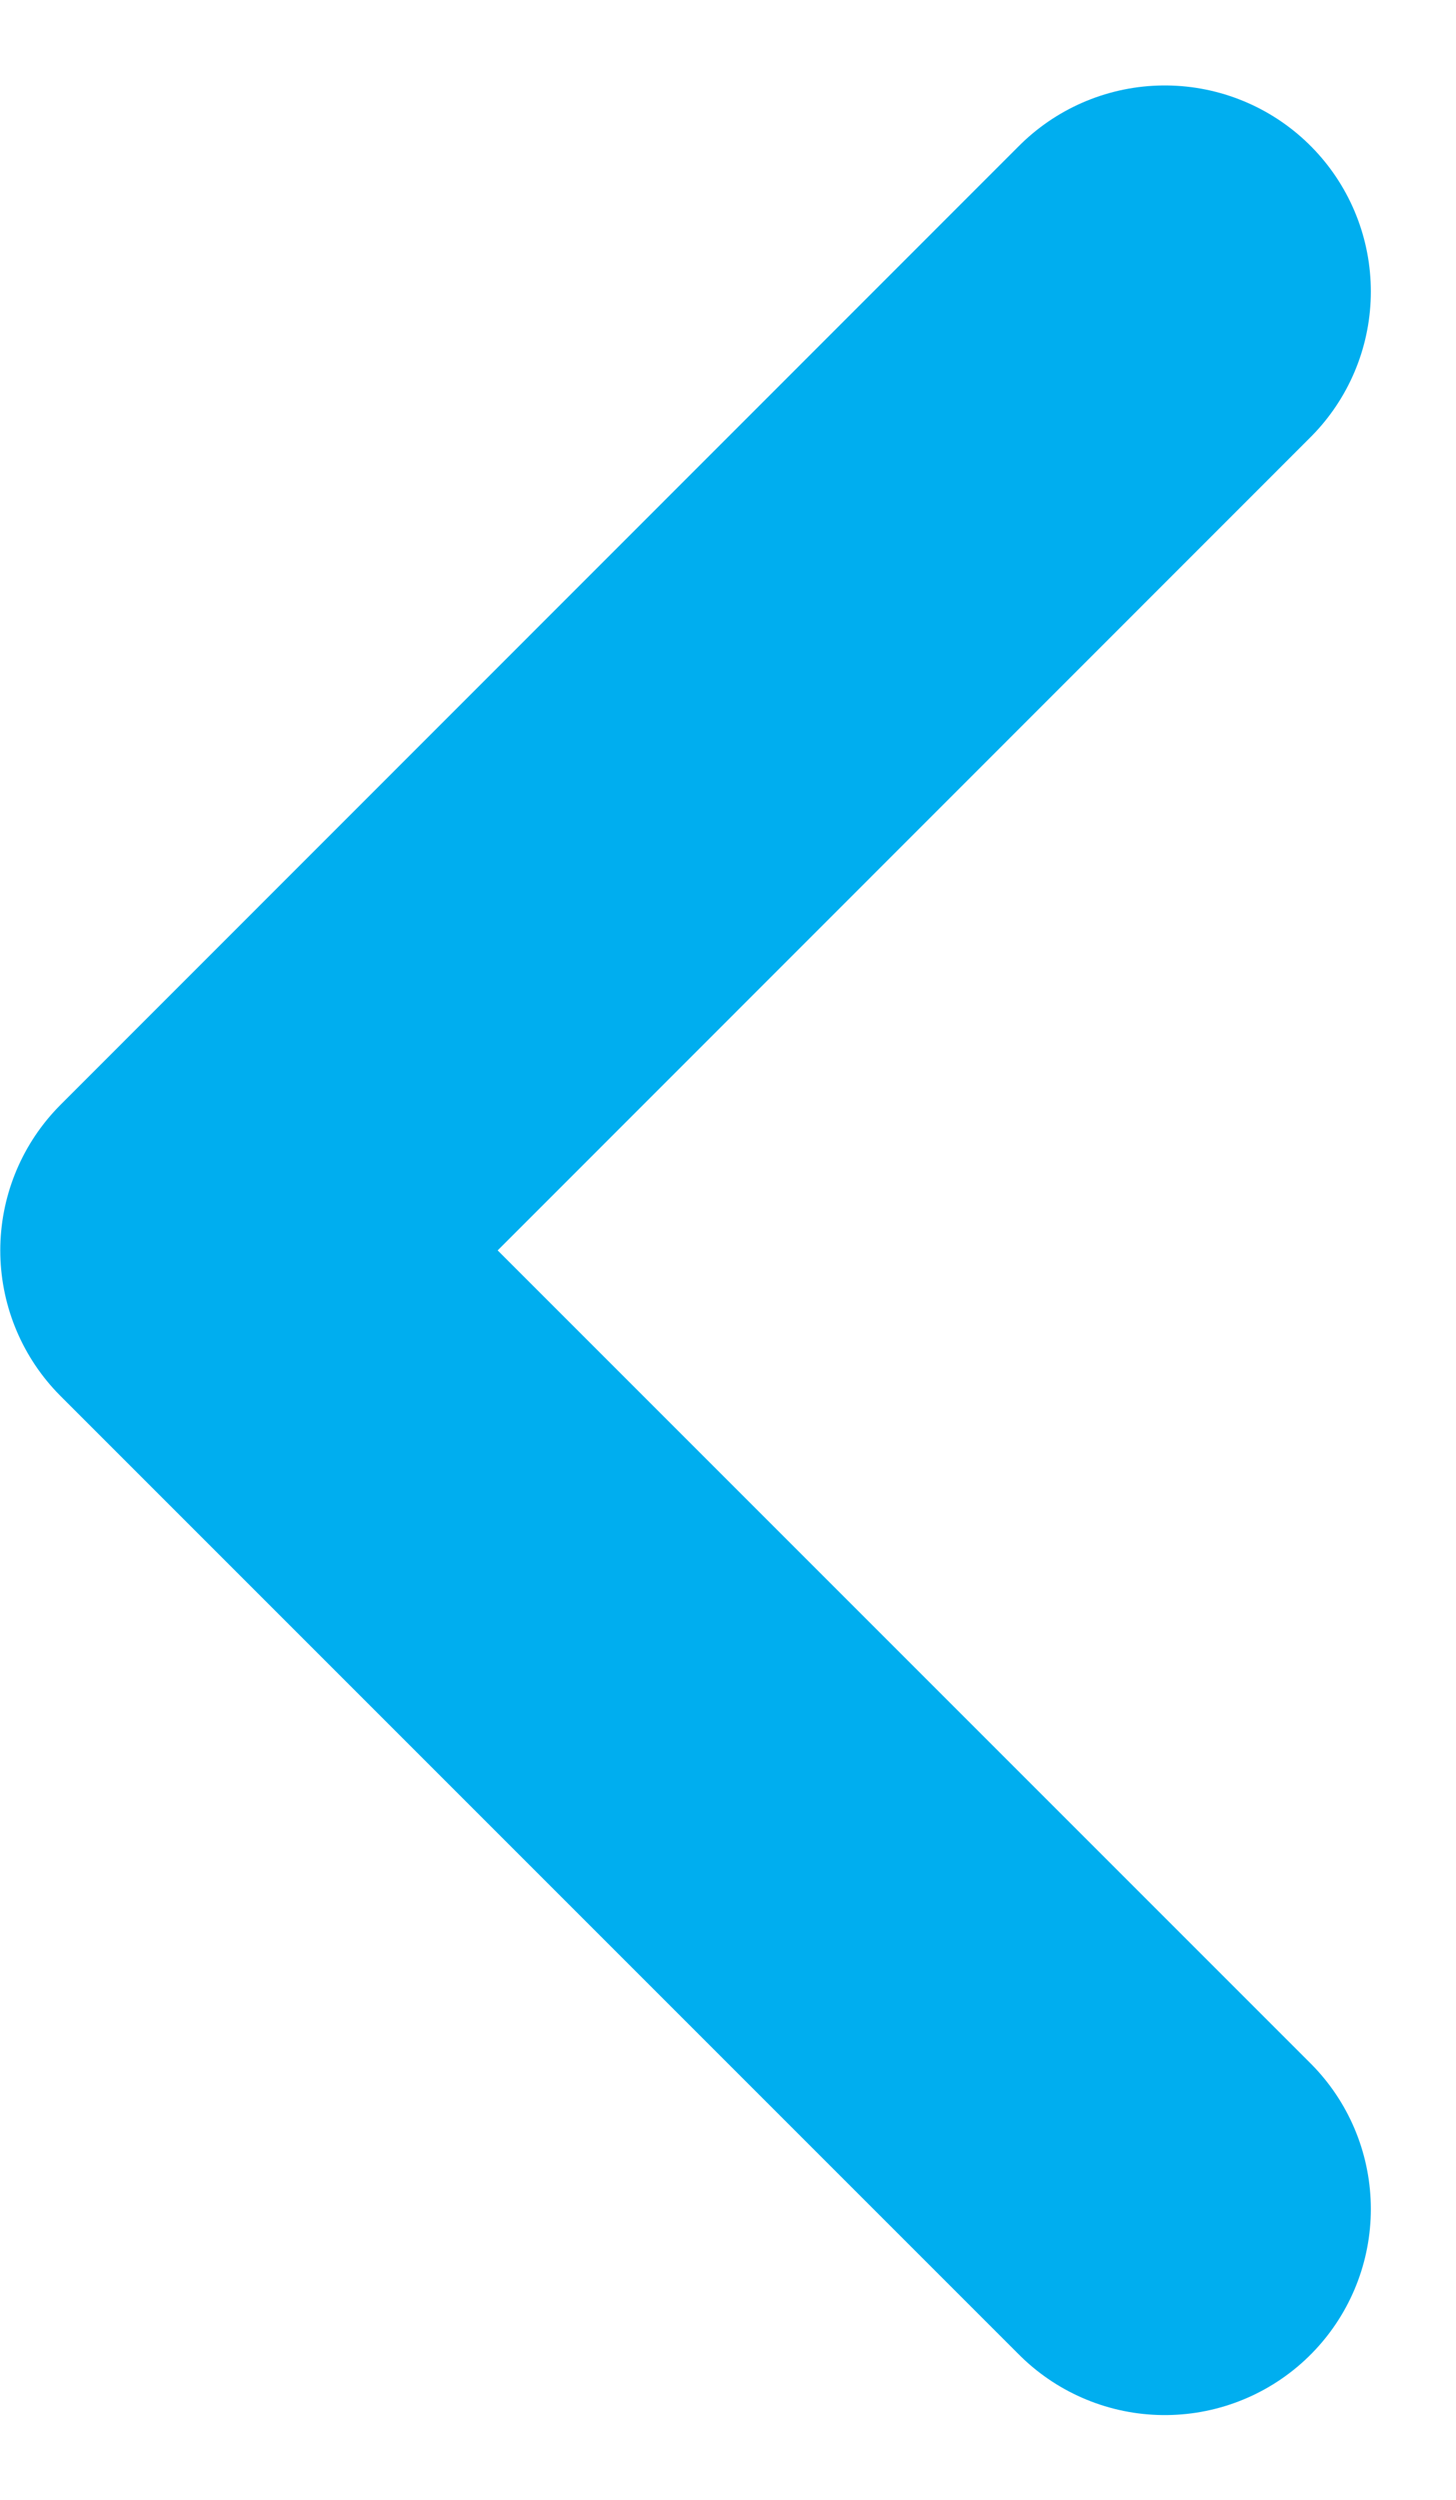
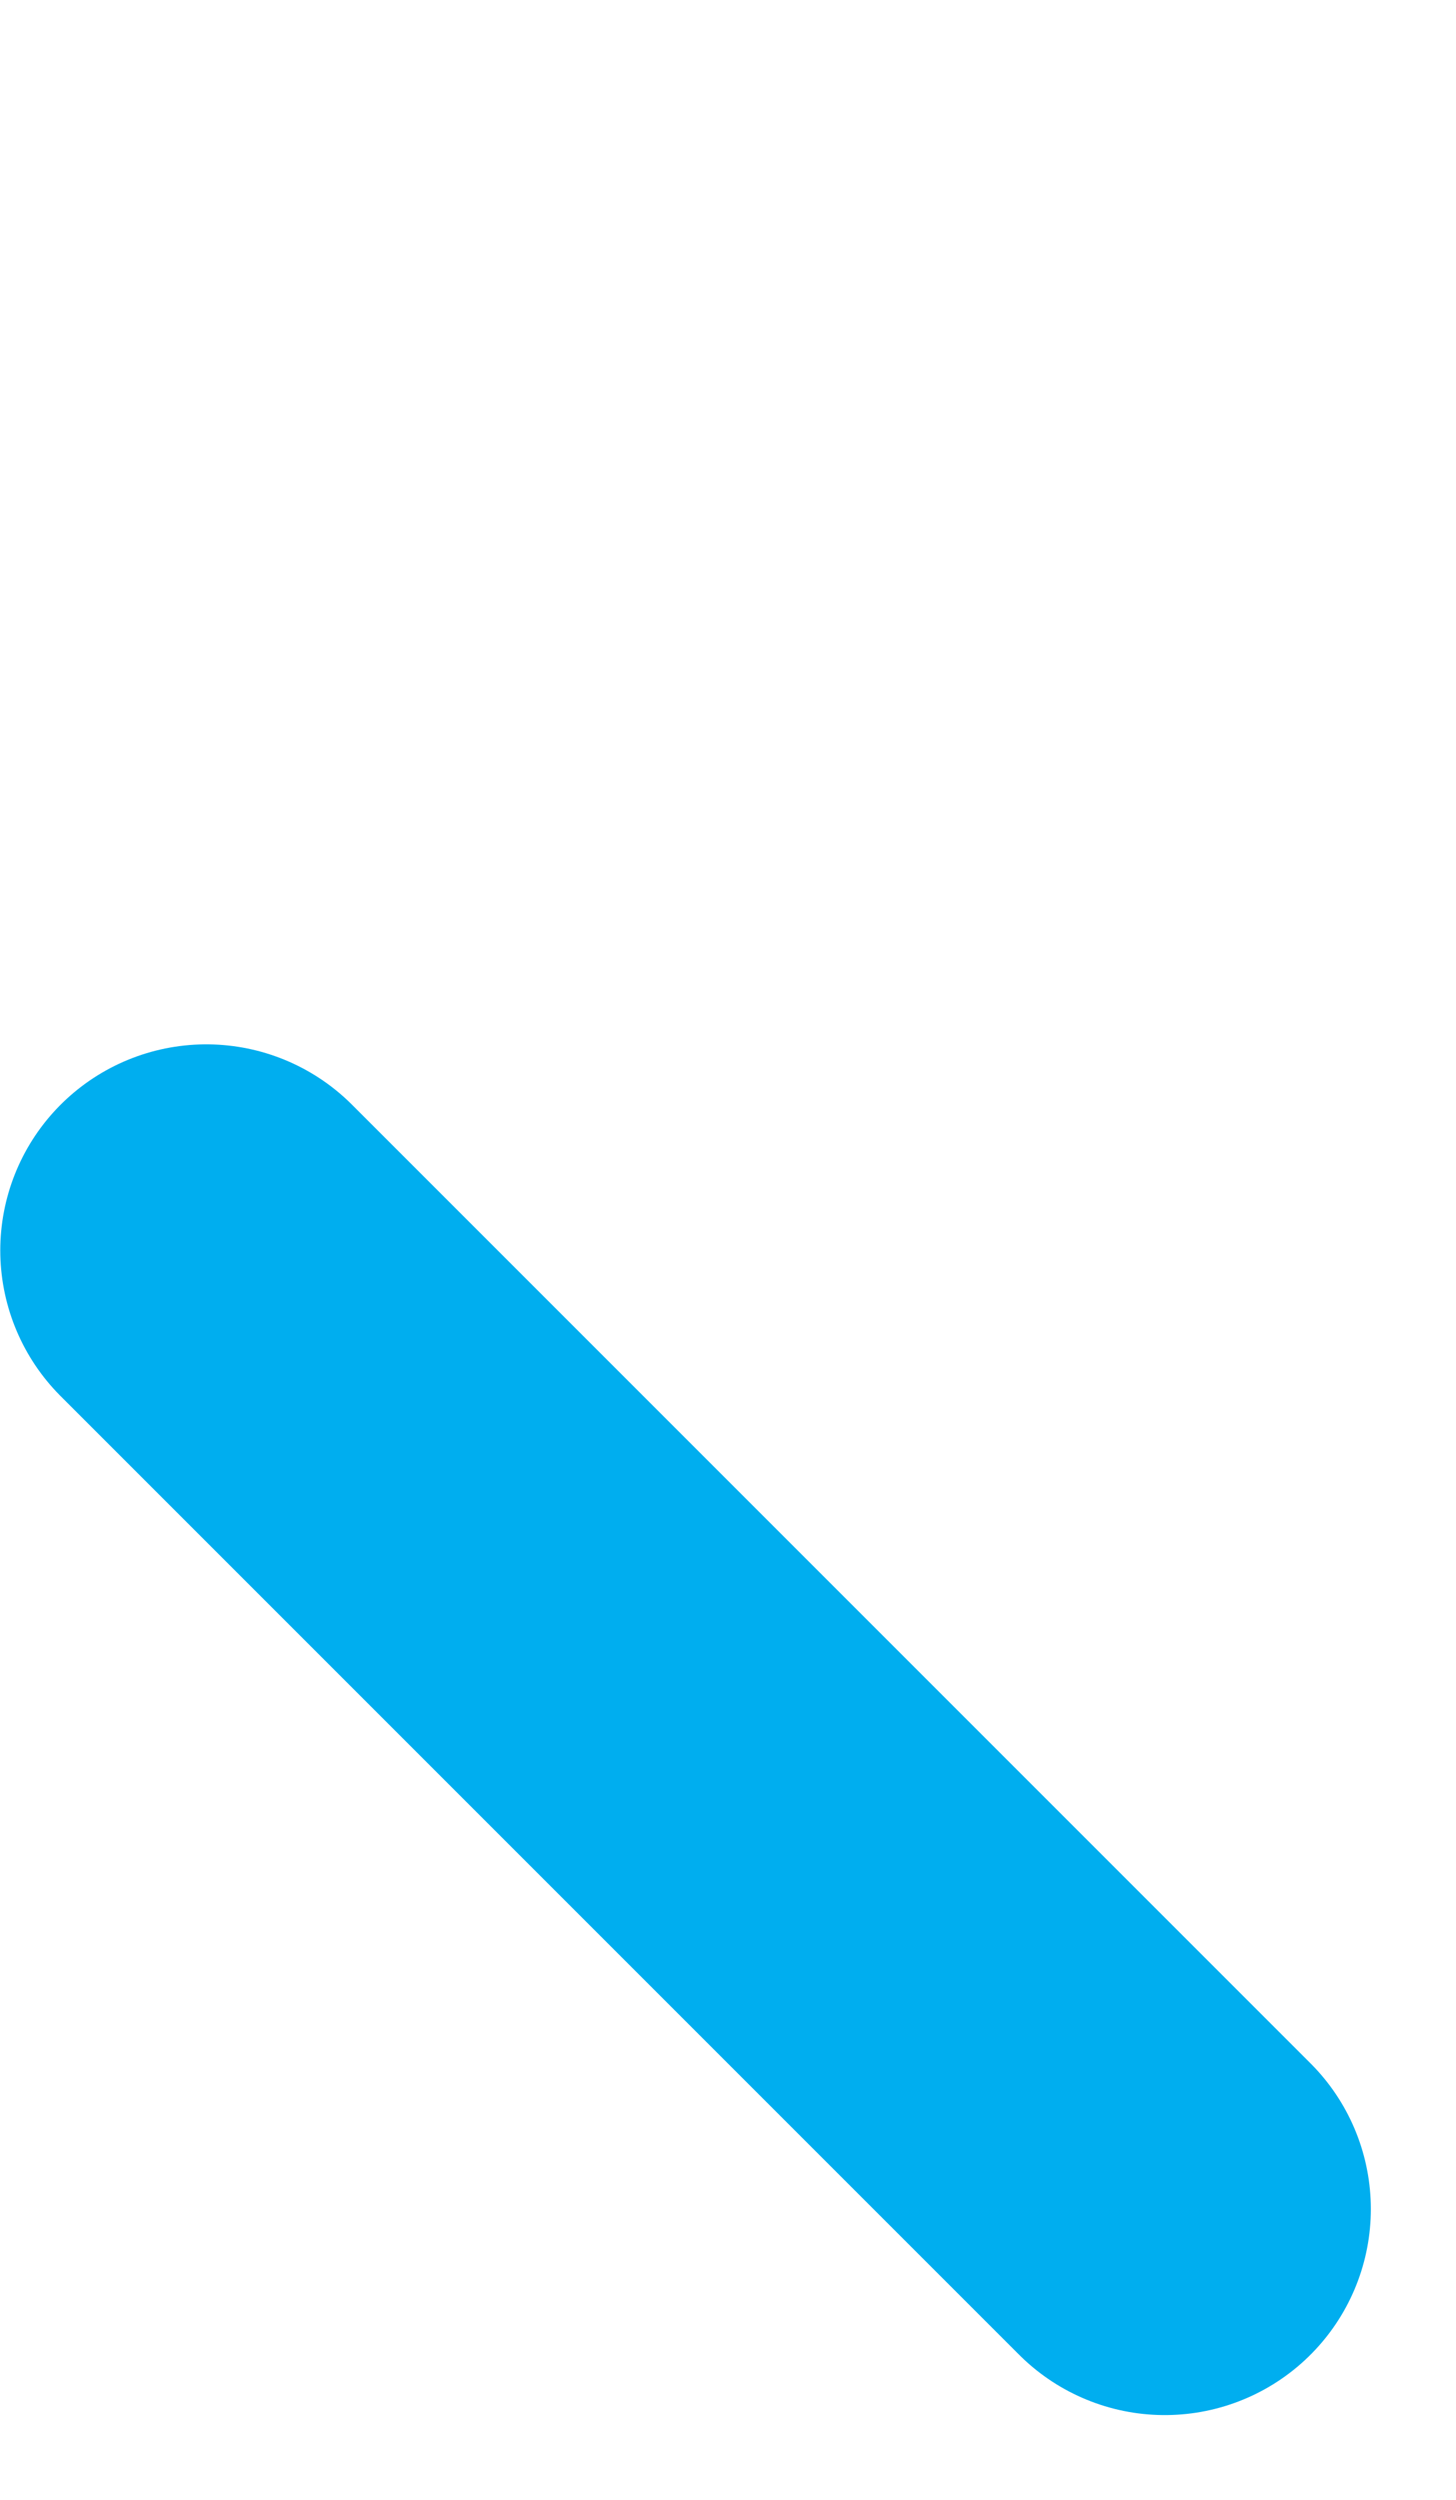
<svg xmlns="http://www.w3.org/2000/svg" width="5.3" height="9.1" viewBox="0 0 5.3 9.1">
  <defs>
    <style>
            #arrow-right_1_blue{fill:none;stroke:#00aeef;stroke-linecap:round;stroke-linejoin:round;stroke-width:1.5px}
        </style>
  </defs>
  <g id="arrow-right_1_blue" data-name="arrow-right (1)" transform="rotate(180 2.12 4.02)">
-     <path id="Path_17884" d="M12 5l3.489 3.489L12 11.979" data-name="Path 17884" transform="translate(-12 -5)" />
+     <path id="Path_17884" d="M12 5l3.489 3.489" data-name="Path 17884" transform="translate(-12 -5)" />
  </g>
</svg>